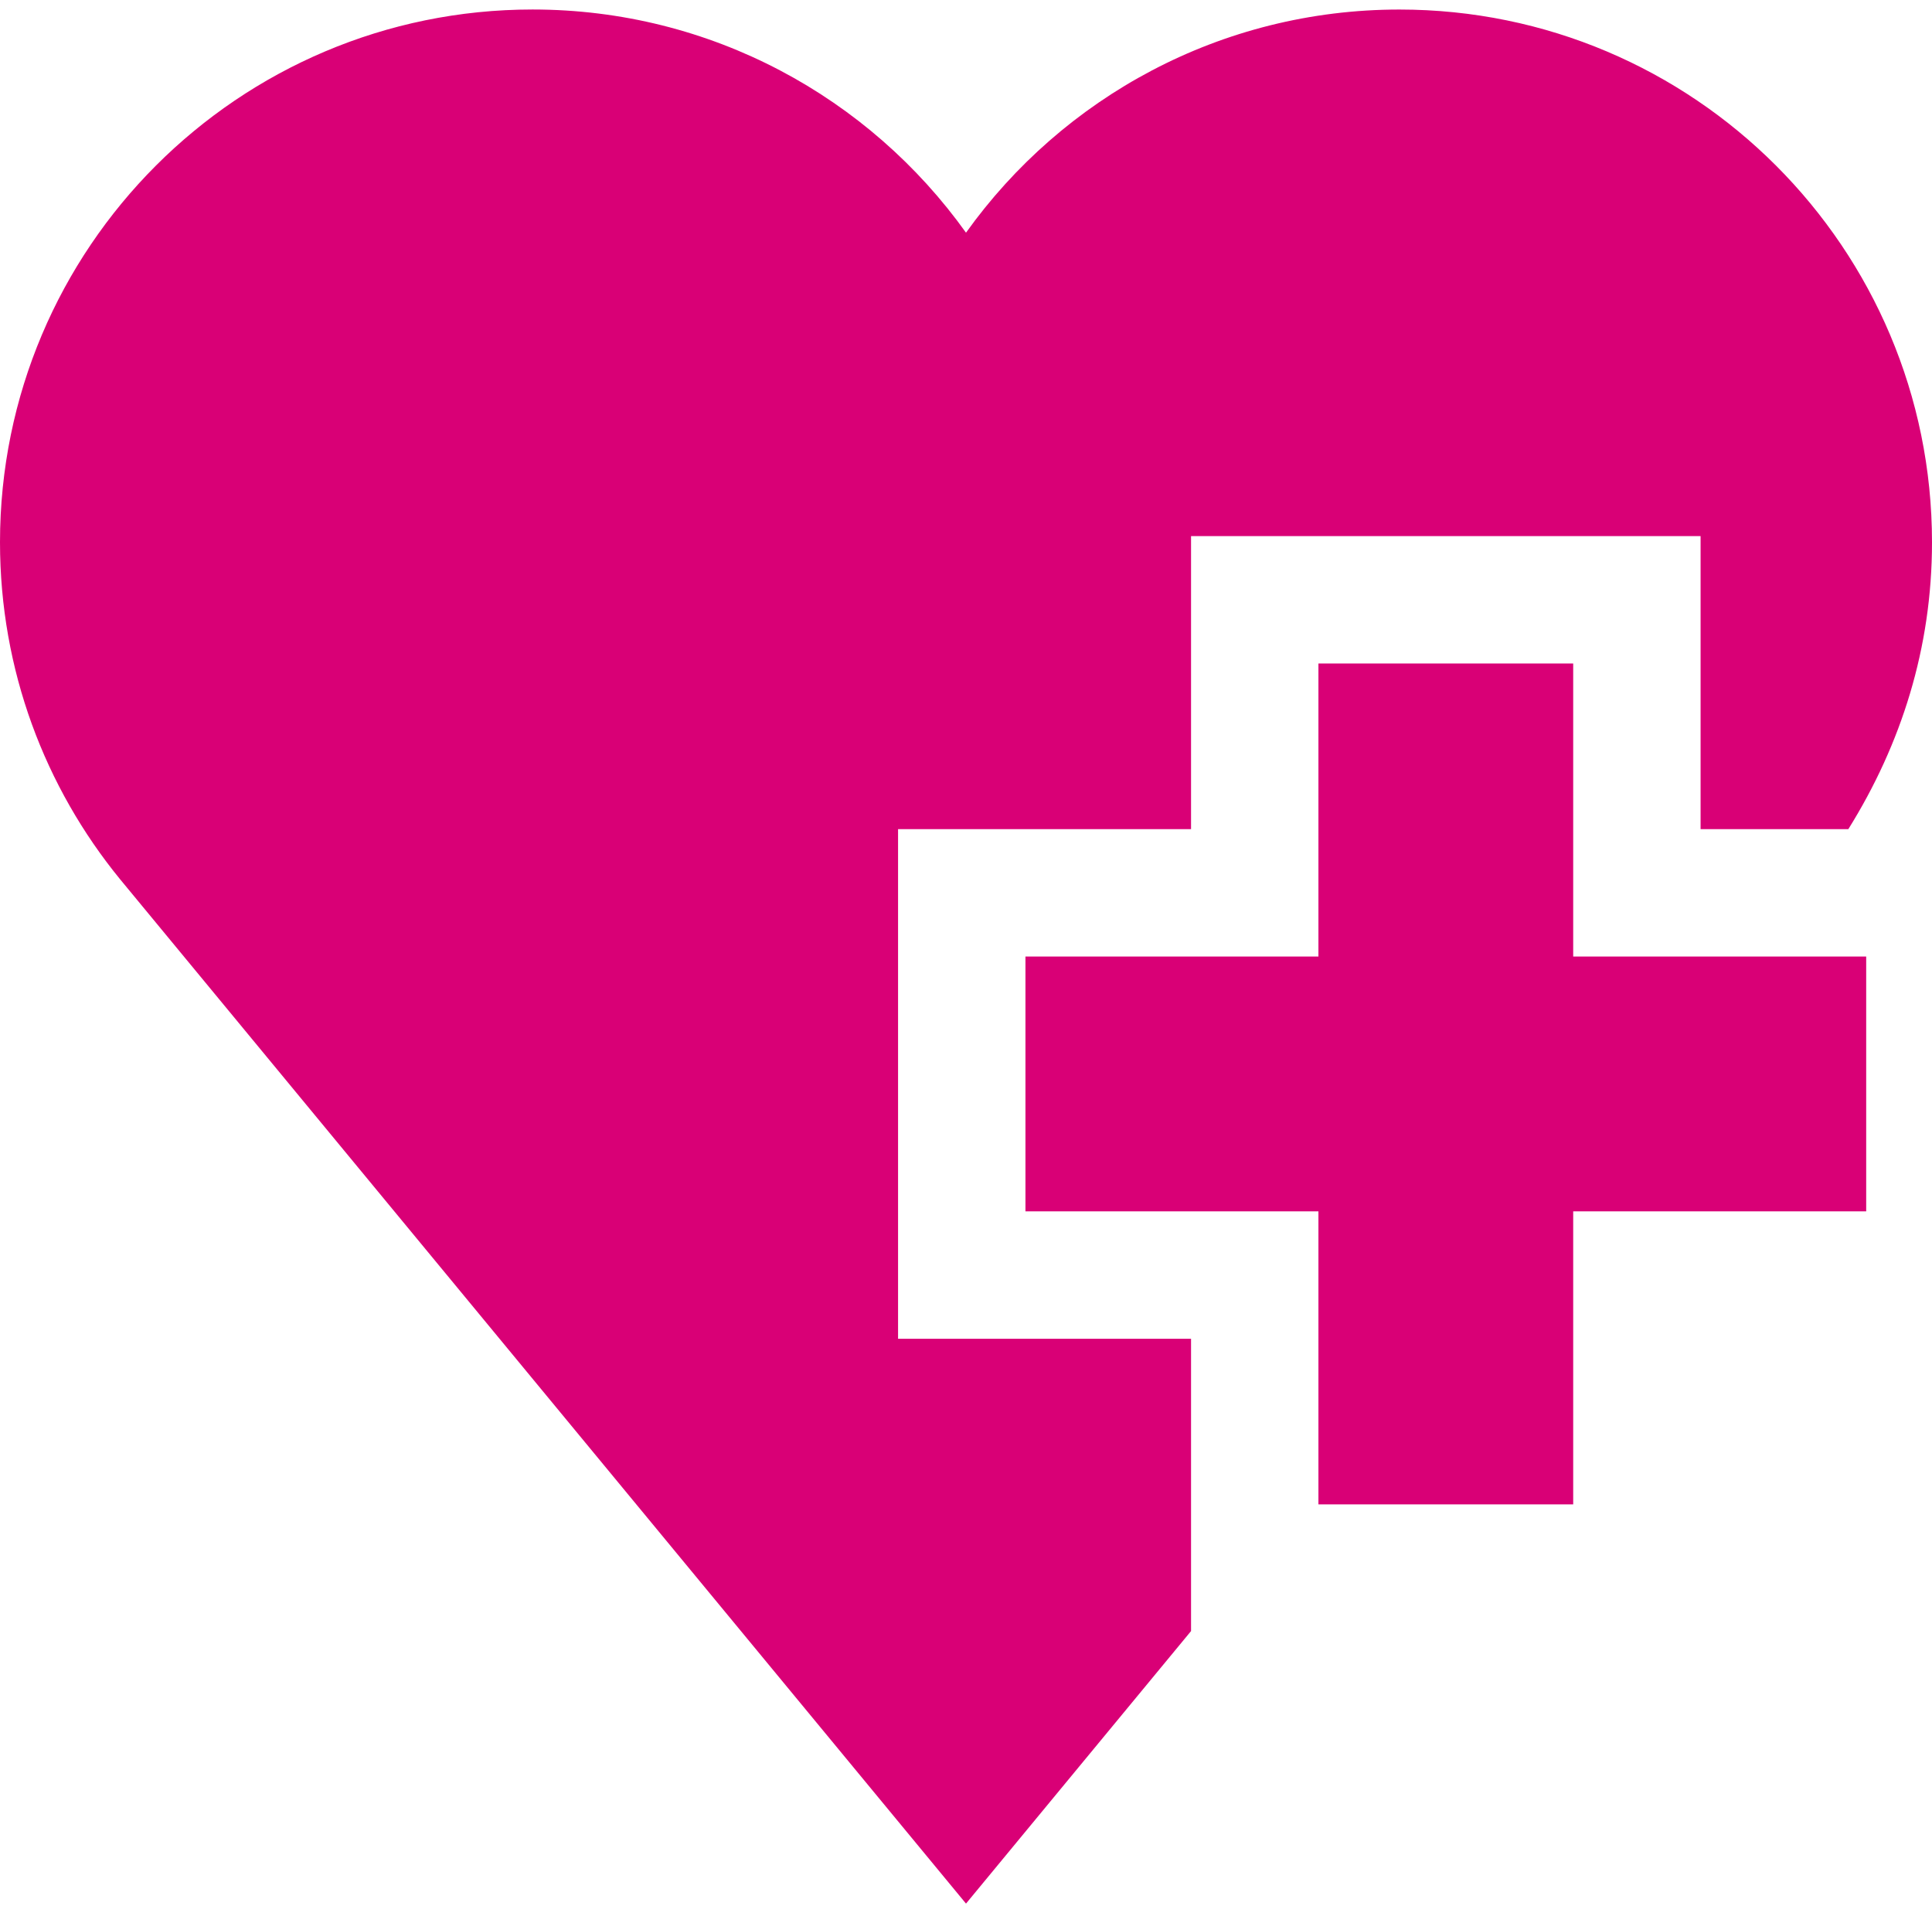
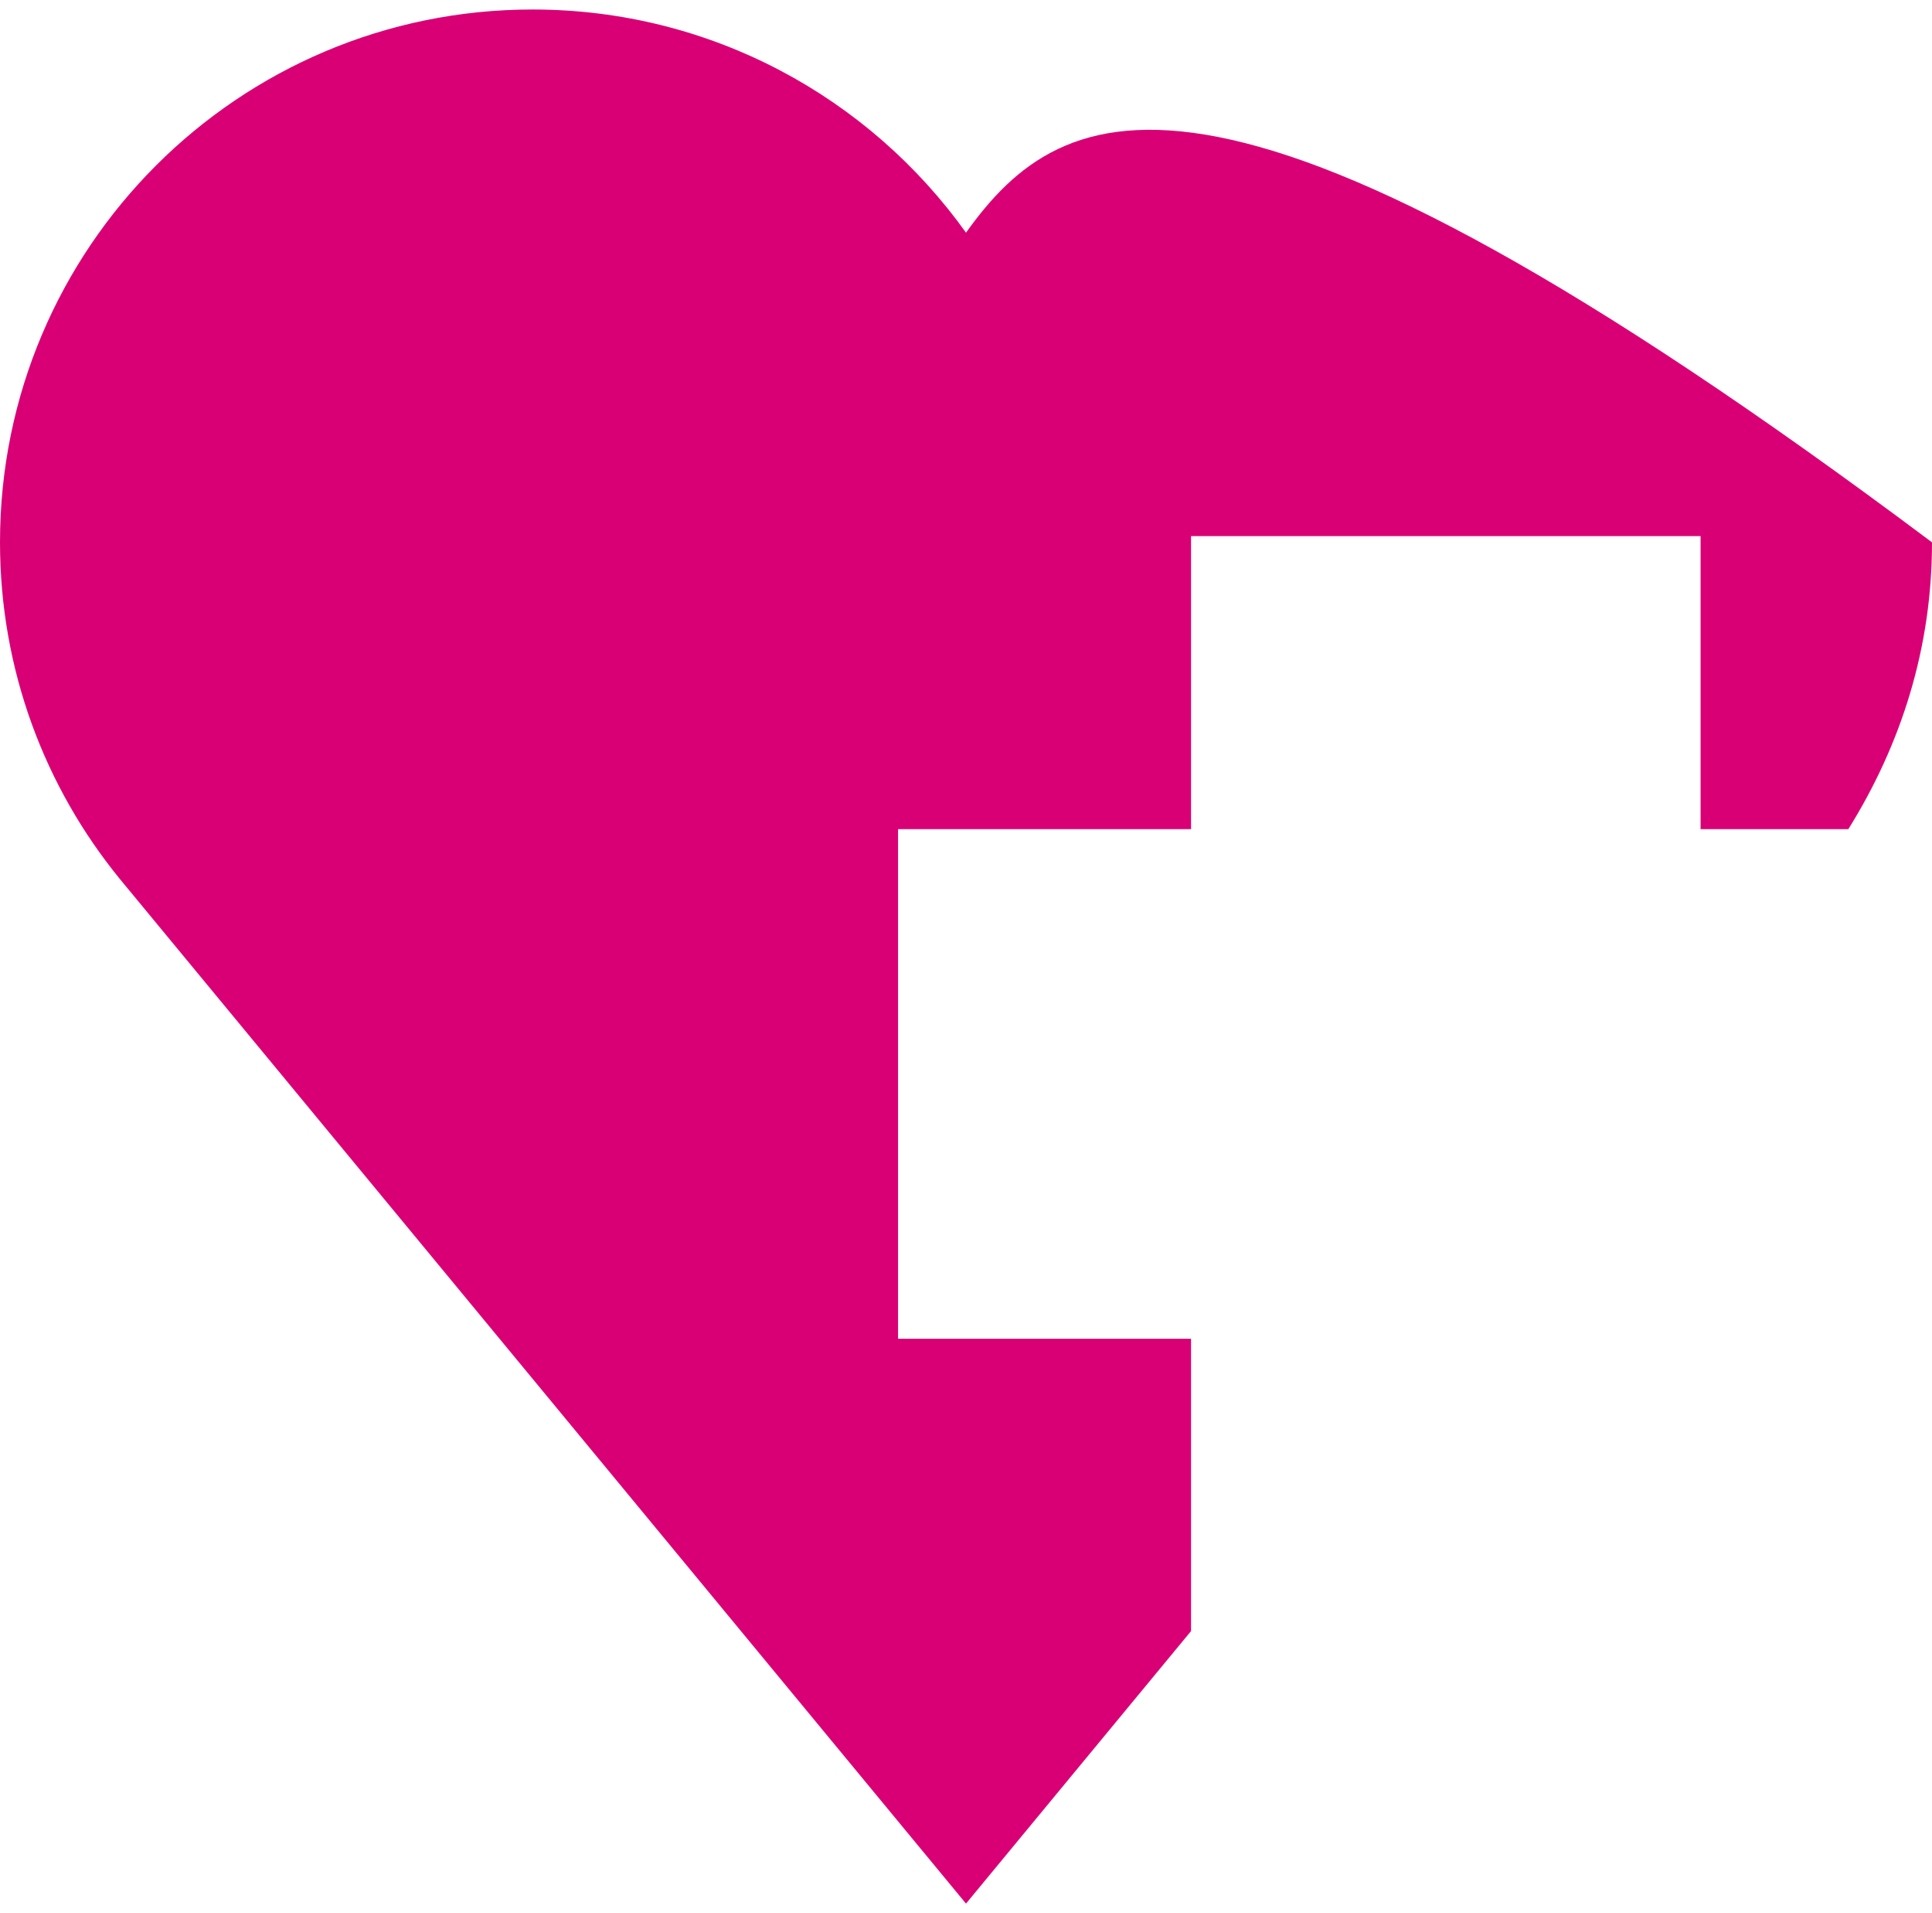
<svg xmlns="http://www.w3.org/2000/svg" width="201" height="199" viewBox="0 0 201 199" fill="none">
-   <path d="M163.671 69.018H137.166V99.499H106.685V126.005H137.166V156.486H163.671V126.005H194.153V99.499H163.671V69.018Z" fill="#D90076" />
-   <path d="M93.432 86.246H123.913V55.765H176.924V86.246H192.297C197.805 77.411 201 67.395 201 56.414C201 25.808 176.194 0.992 145.594 0.992C127.002 0.992 110.55 10.15 100.5 24.204C90.45 10.15 73.998 0.988 55.406 0.988C24.806 0.988 0 25.799 0 56.405C0 69.71 4.688 81.918 12.501 91.47L100.5 198.012L123.913 169.664V139.257H93.432V86.246Z" fill="#D90076" />
+   <path d="M93.432 86.246H123.913V55.765H176.924V86.246H192.297C197.805 77.411 201 67.395 201 56.414C127.002 0.992 110.55 10.15 100.5 24.204C90.45 10.15 73.998 0.988 55.406 0.988C24.806 0.988 0 25.799 0 56.405C0 69.71 4.688 81.918 12.501 91.47L100.5 198.012L123.913 169.664V139.257H93.432V86.246Z" fill="#D90076" />
</svg>